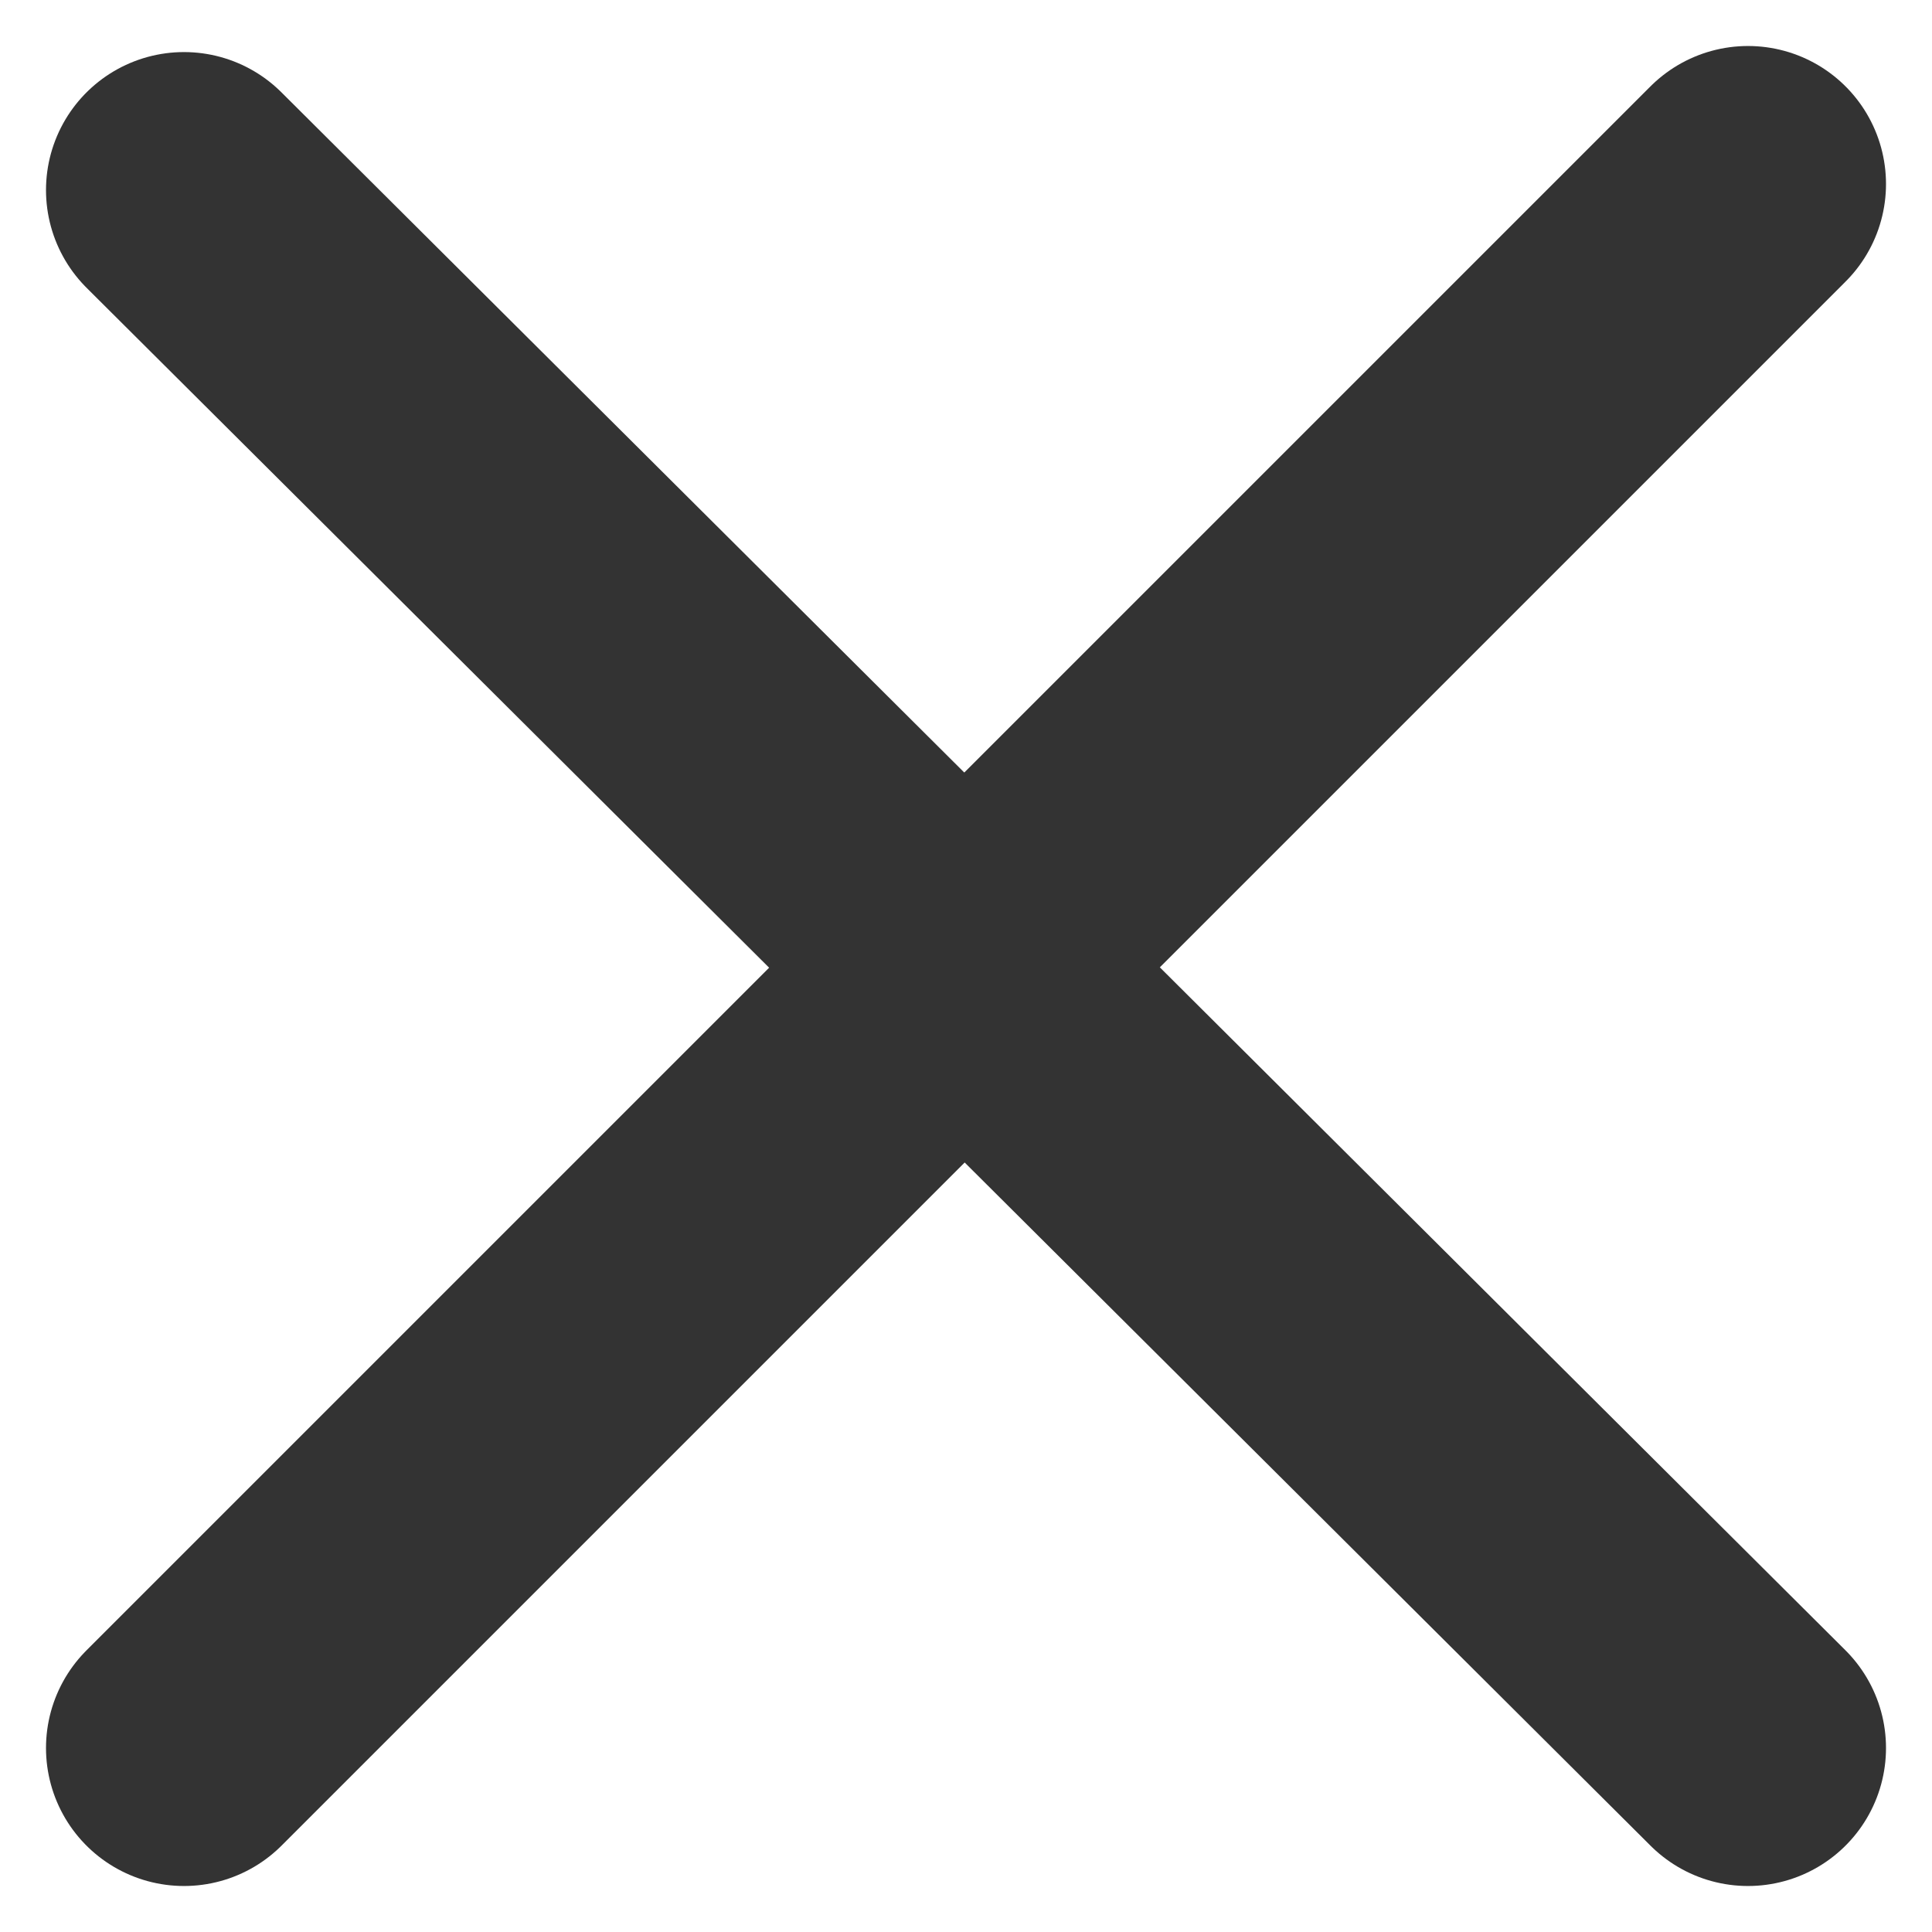
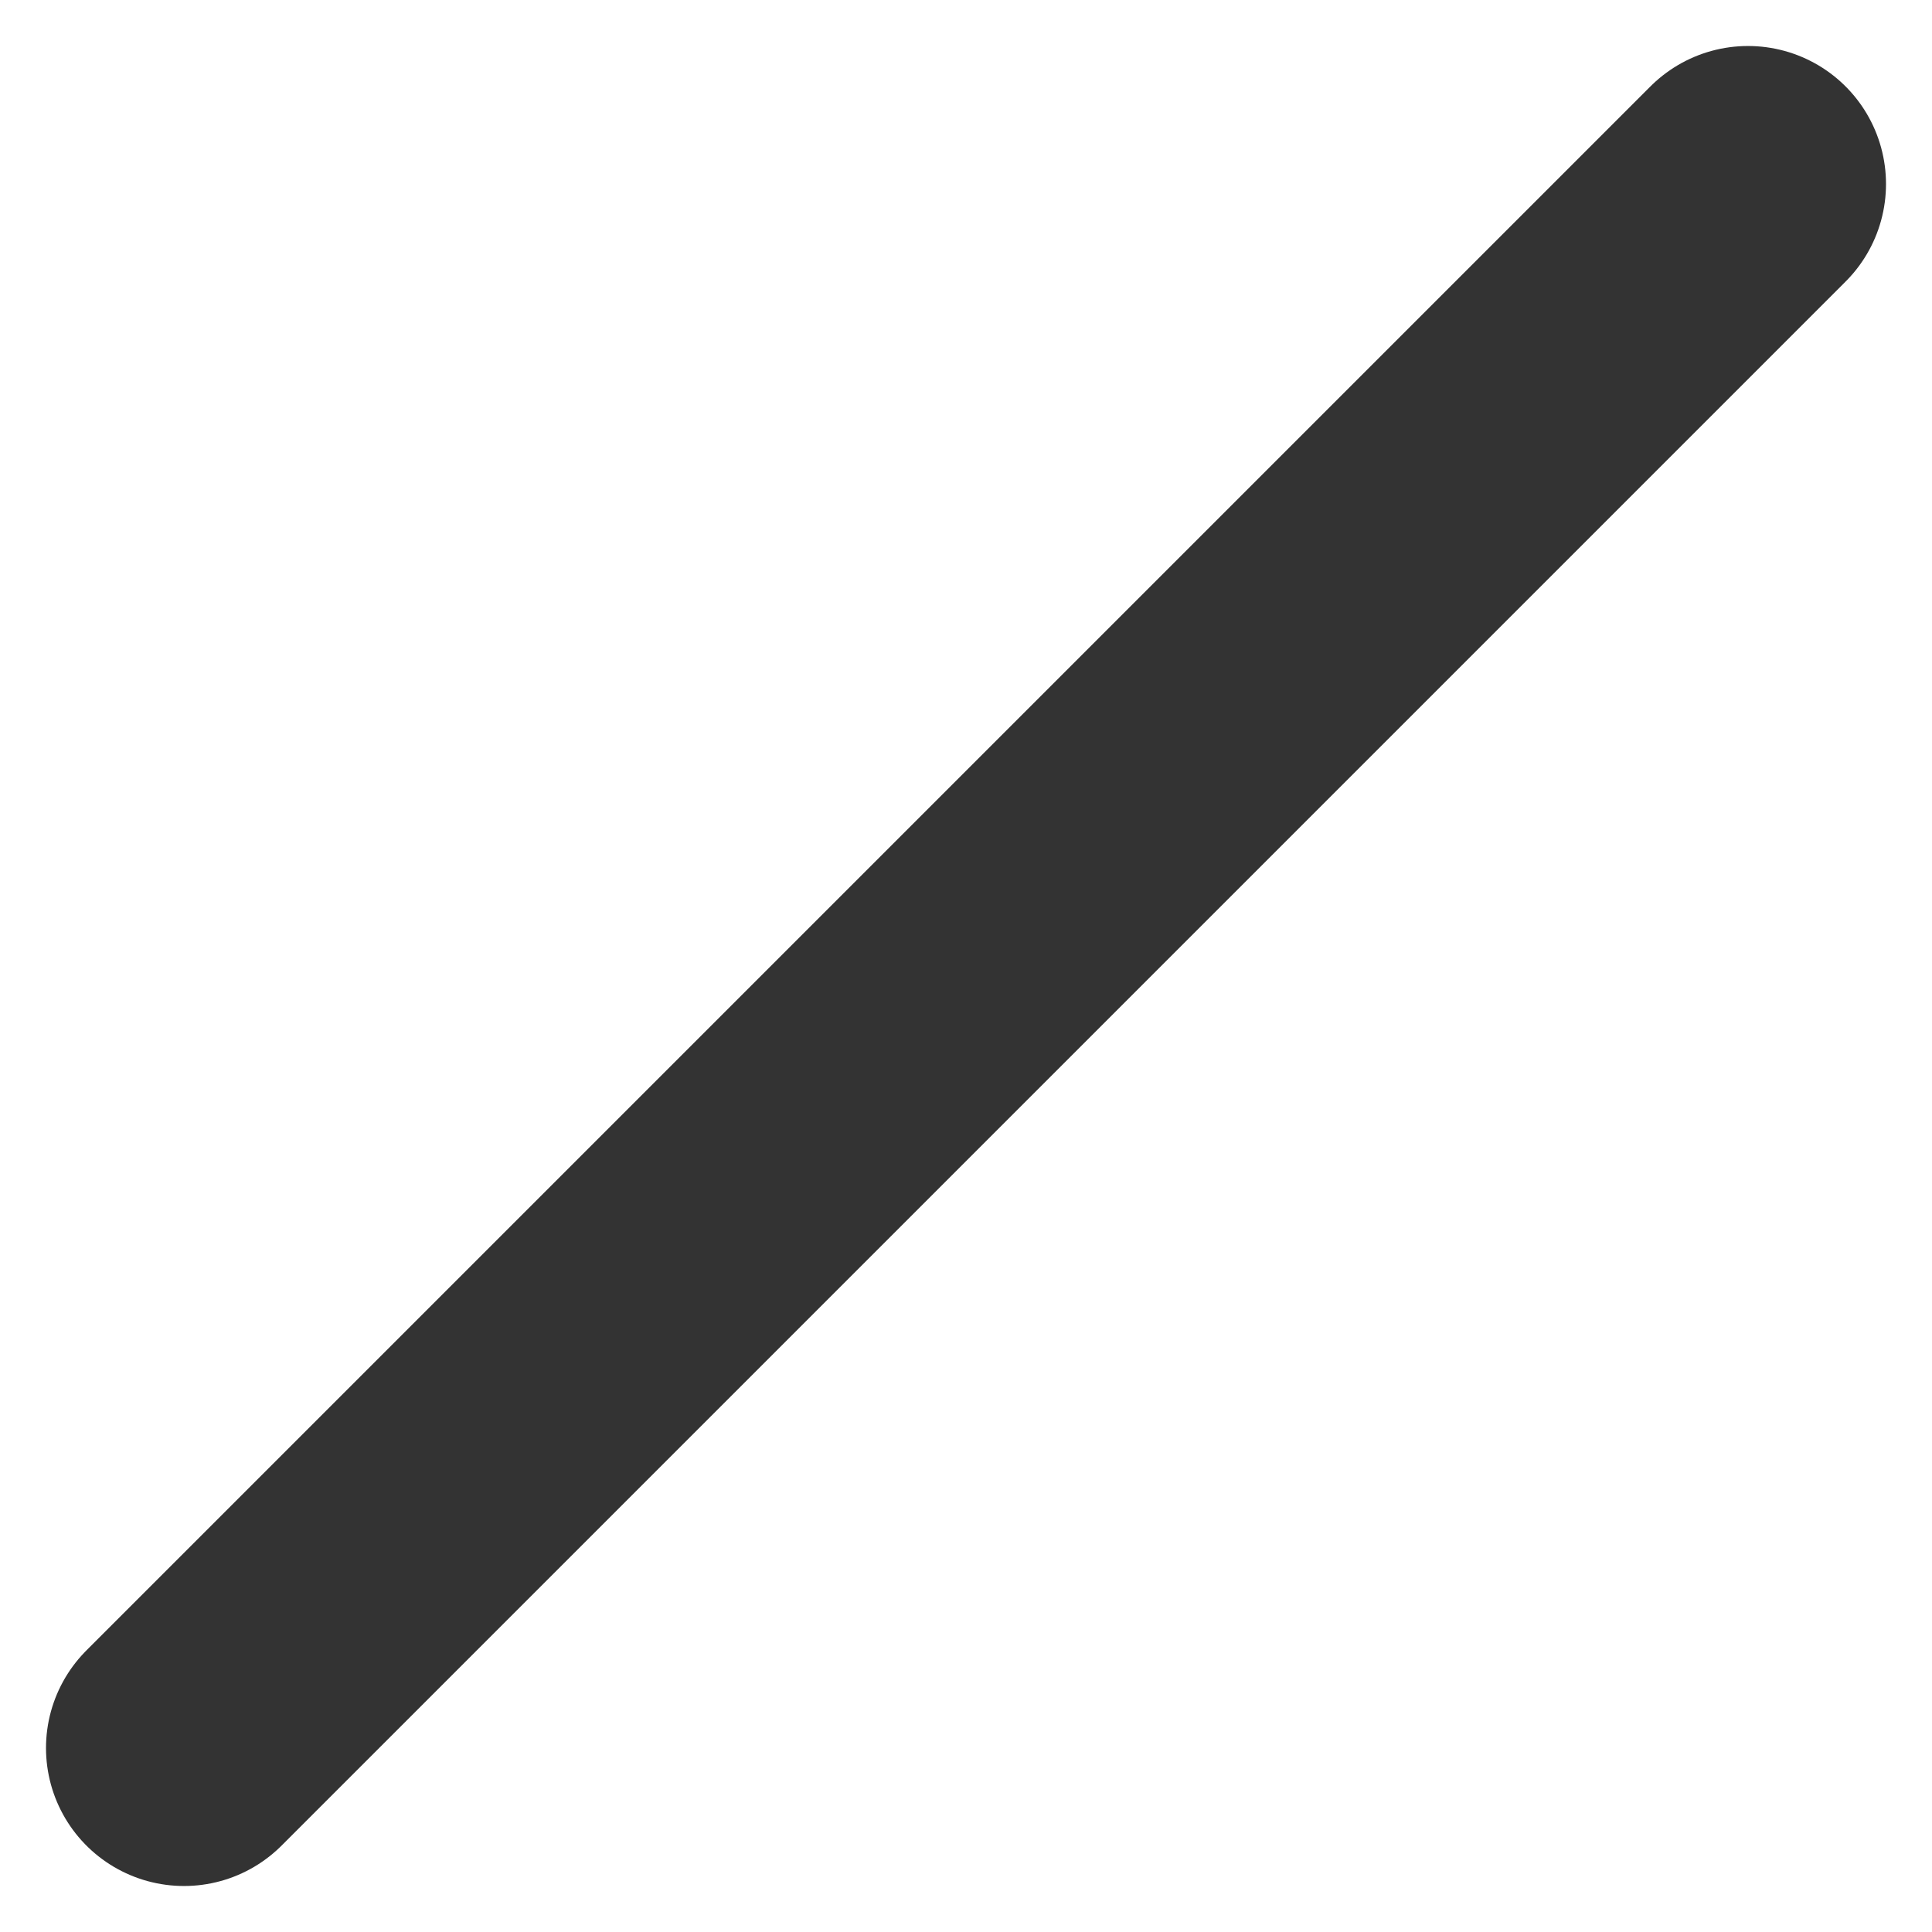
<svg xmlns="http://www.w3.org/2000/svg" width="21" height="21" viewBox="0 0 21 21" fill="none">
  <path d="M19 2L2 19" stroke="#333333" stroke-width="3" stroke-linecap="round" />
-   <path d="M2 2.066L19 19" stroke="#333333" stroke-width="3" stroke-linecap="round" />
</svg>